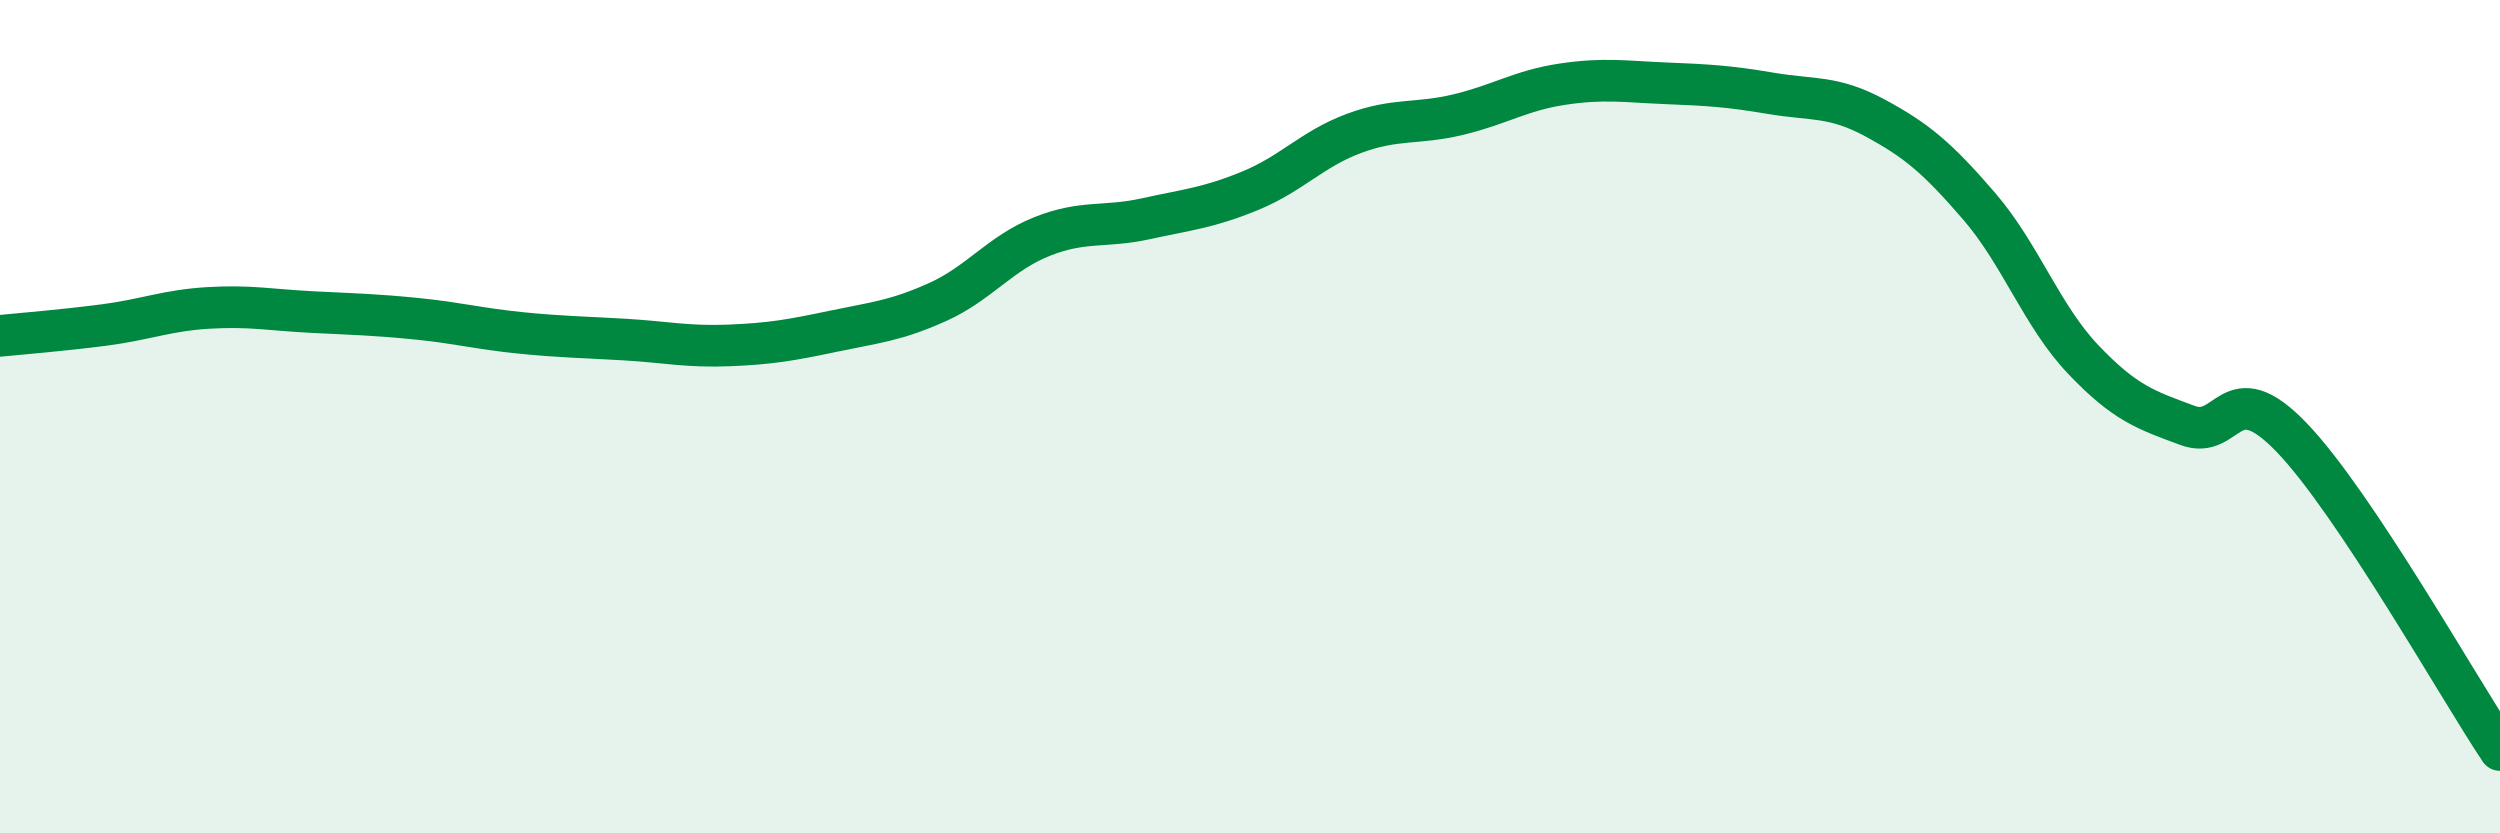
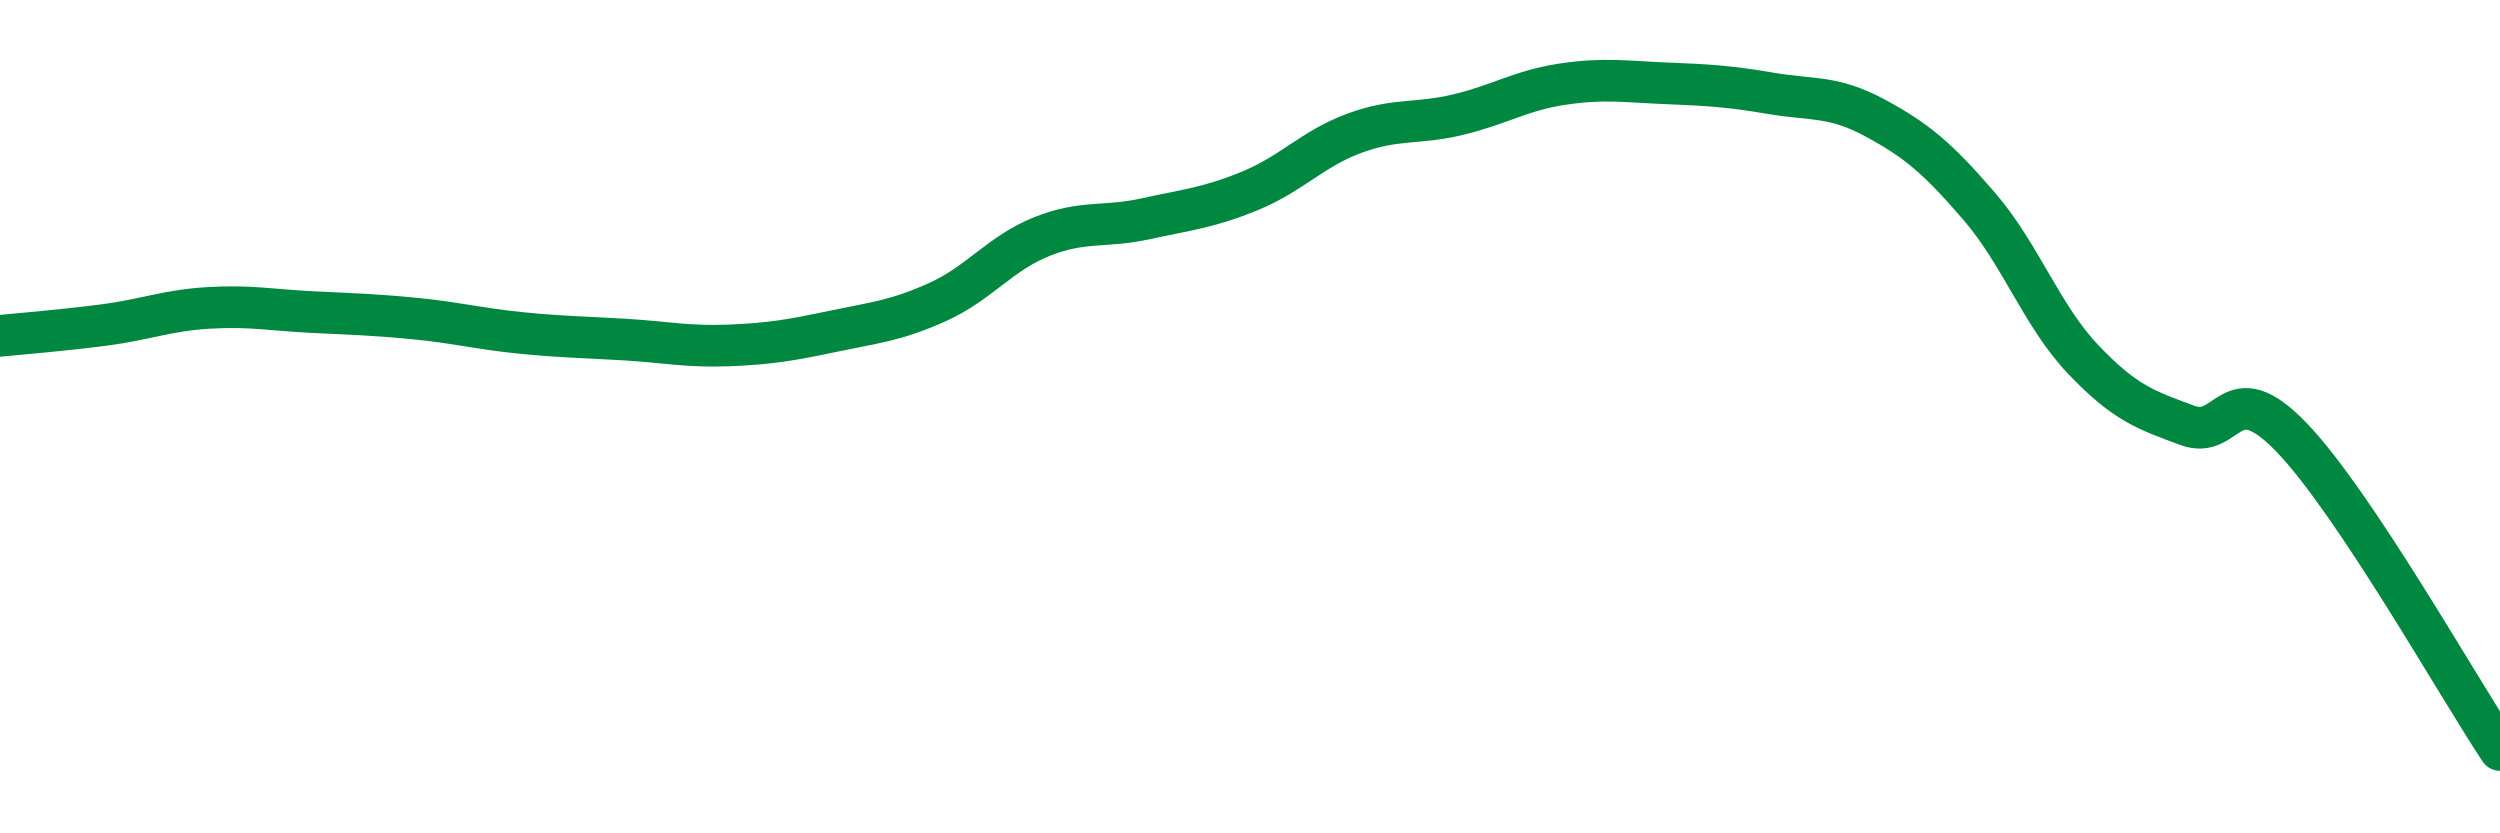
<svg xmlns="http://www.w3.org/2000/svg" width="60" height="20" viewBox="0 0 60 20">
-   <path d="M 0,8.06 C 0.5,8.01 1.5,7.93 2.5,7.8 C 3.5,7.67 4,7.45 5,7.39 C 6,7.33 6.5,7.44 7.5,7.49 C 8.5,7.54 9,7.55 10,7.65 C 11,7.75 11.5,7.89 12.5,7.99 C 13.5,8.09 14,8.09 15,8.15 C 16,8.21 16.5,8.33 17.5,8.29 C 18.5,8.25 19,8.16 20,7.95 C 21,7.74 21.5,7.7 22.5,7.25 C 23.5,6.8 24,6.08 25,5.68 C 26,5.28 26.5,5.47 27.5,5.25 C 28.5,5.03 29,4.99 30,4.58 C 31,4.17 31.5,3.57 32.5,3.2 C 33.5,2.83 34,2.99 35,2.75 C 36,2.51 36.5,2.17 37.5,2.02 C 38.5,1.87 39,1.96 40,2 C 41,2.04 41.5,2.07 42.5,2.24 C 43.5,2.41 44,2.29 45,2.83 C 46,3.37 46.5,3.79 47.5,4.95 C 48.5,6.11 49,7.58 50,8.63 C 51,9.68 51.5,9.84 52.5,10.21 C 53.5,10.58 53.5,8.94 55,10.5 C 56.5,12.06 59,16.5 60,18L60 20L0 20Z" fill="#008740" opacity="0.1" stroke-linecap="round" stroke-linejoin="round" />
  <path d="M 0,8.06 C 0.5,8.01 1.5,7.93 2.5,7.8 C 3.5,7.67 4,7.45 5,7.39 C 6,7.33 6.5,7.44 7.5,7.49 C 8.5,7.54 9,7.55 10,7.65 C 11,7.75 11.5,7.89 12.5,7.99 C 13.5,8.09 14,8.09 15,8.15 C 16,8.21 16.5,8.33 17.5,8.29 C 18.5,8.25 19,8.16 20,7.95 C 21,7.74 21.5,7.7 22.5,7.25 C 23.5,6.8 24,6.08 25,5.68 C 26,5.28 26.5,5.47 27.5,5.25 C 28.5,5.03 29,4.99 30,4.58 C 31,4.17 31.5,3.57 32.5,3.2 C 33.5,2.83 34,2.99 35,2.75 C 36,2.51 36.5,2.17 37.5,2.02 C 38.5,1.87 39,1.96 40,2 C 41,2.04 41.5,2.07 42.5,2.24 C 43.5,2.41 44,2.29 45,2.83 C 46,3.37 46.5,3.79 47.5,4.95 C 48.5,6.11 49,7.58 50,8.63 C 51,9.68 51.5,9.84 52.5,10.21 C 53.5,10.58 53.5,8.94 55,10.5 C 56.5,12.06 59,16.5 60,18" stroke="#008740" stroke-width="1" fill="none" stroke-linecap="round" stroke-linejoin="round" />
</svg>